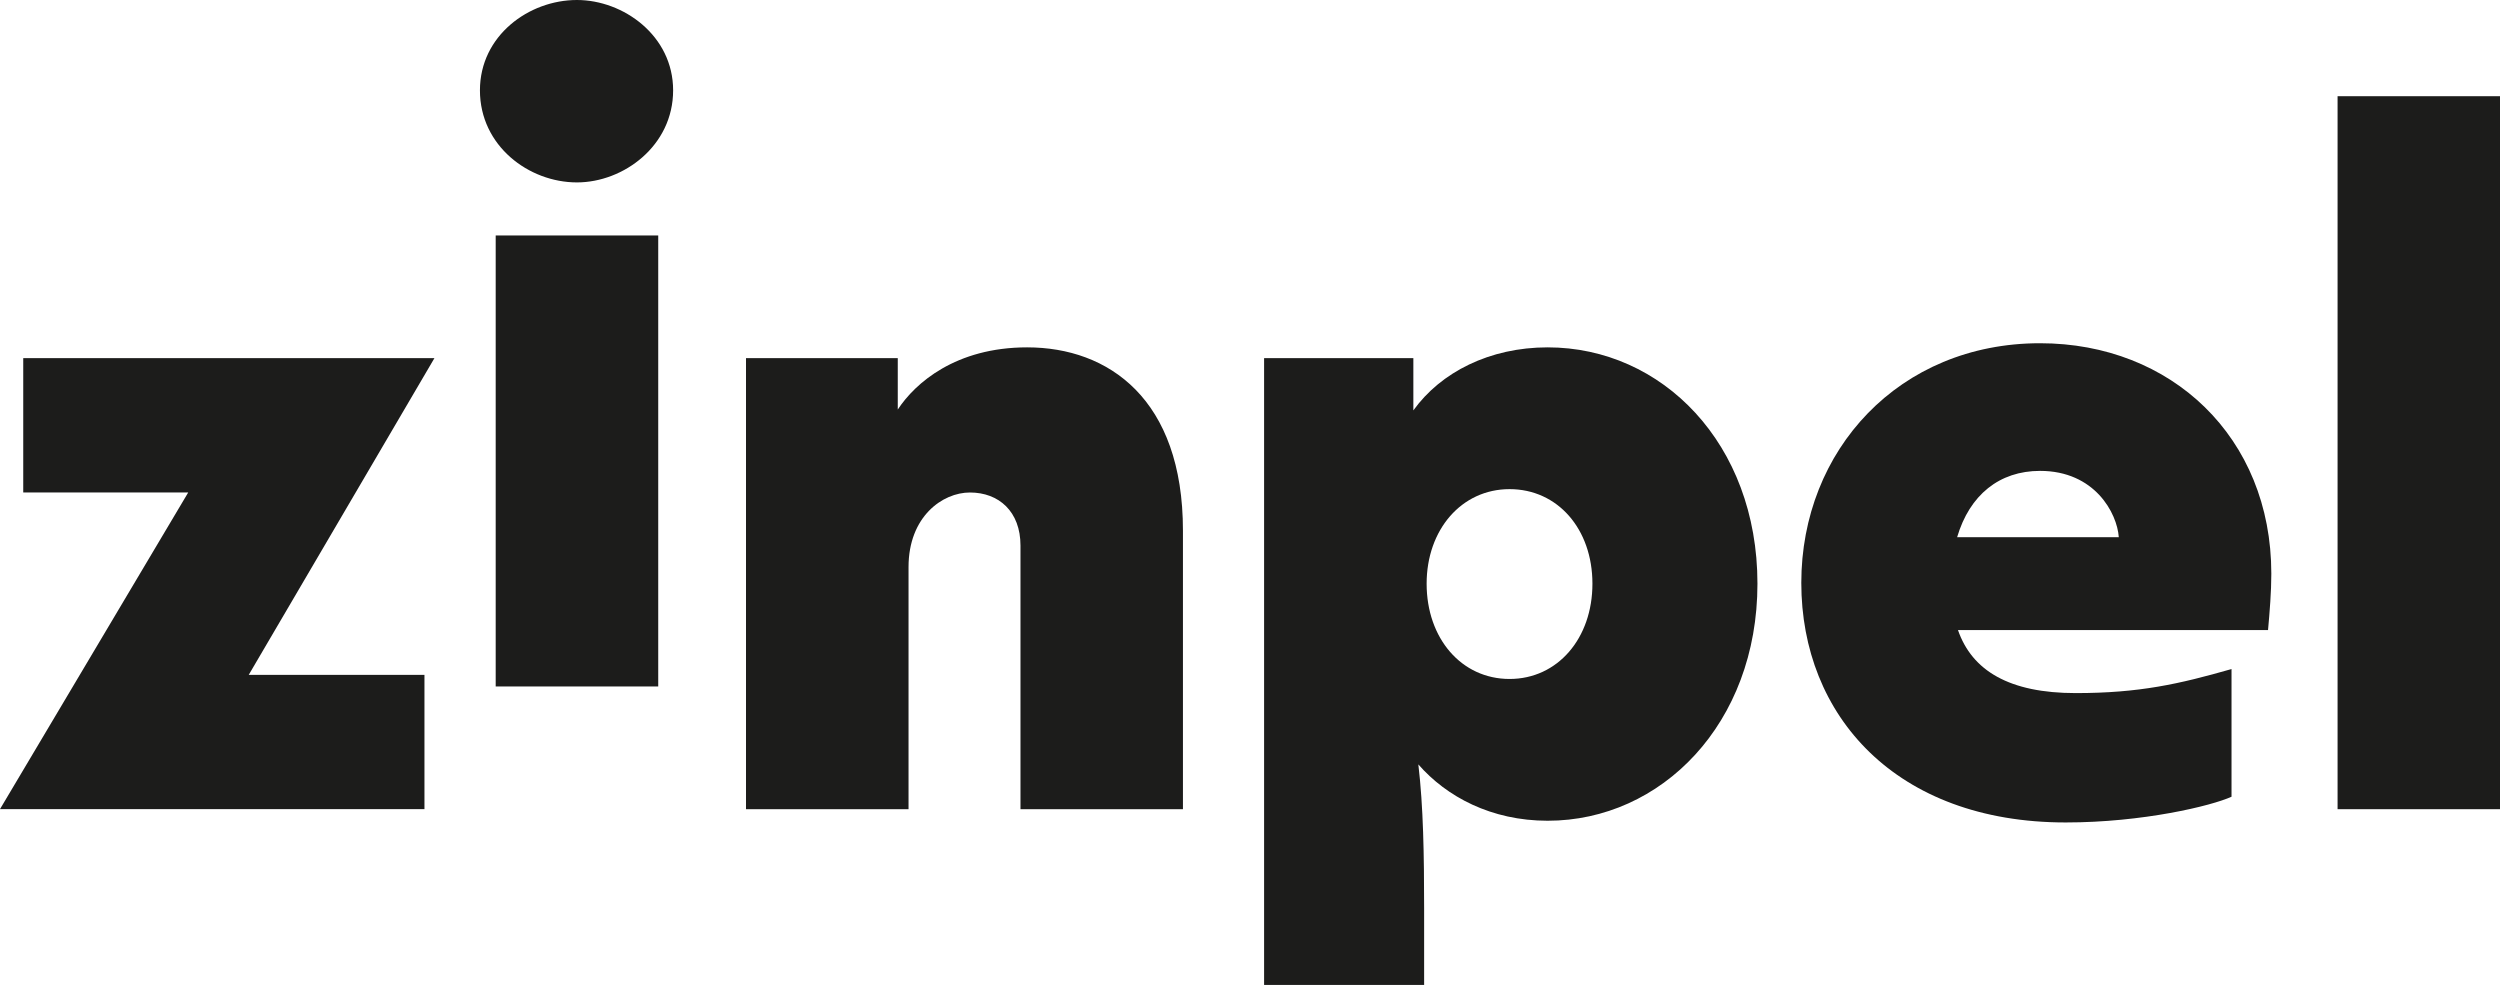
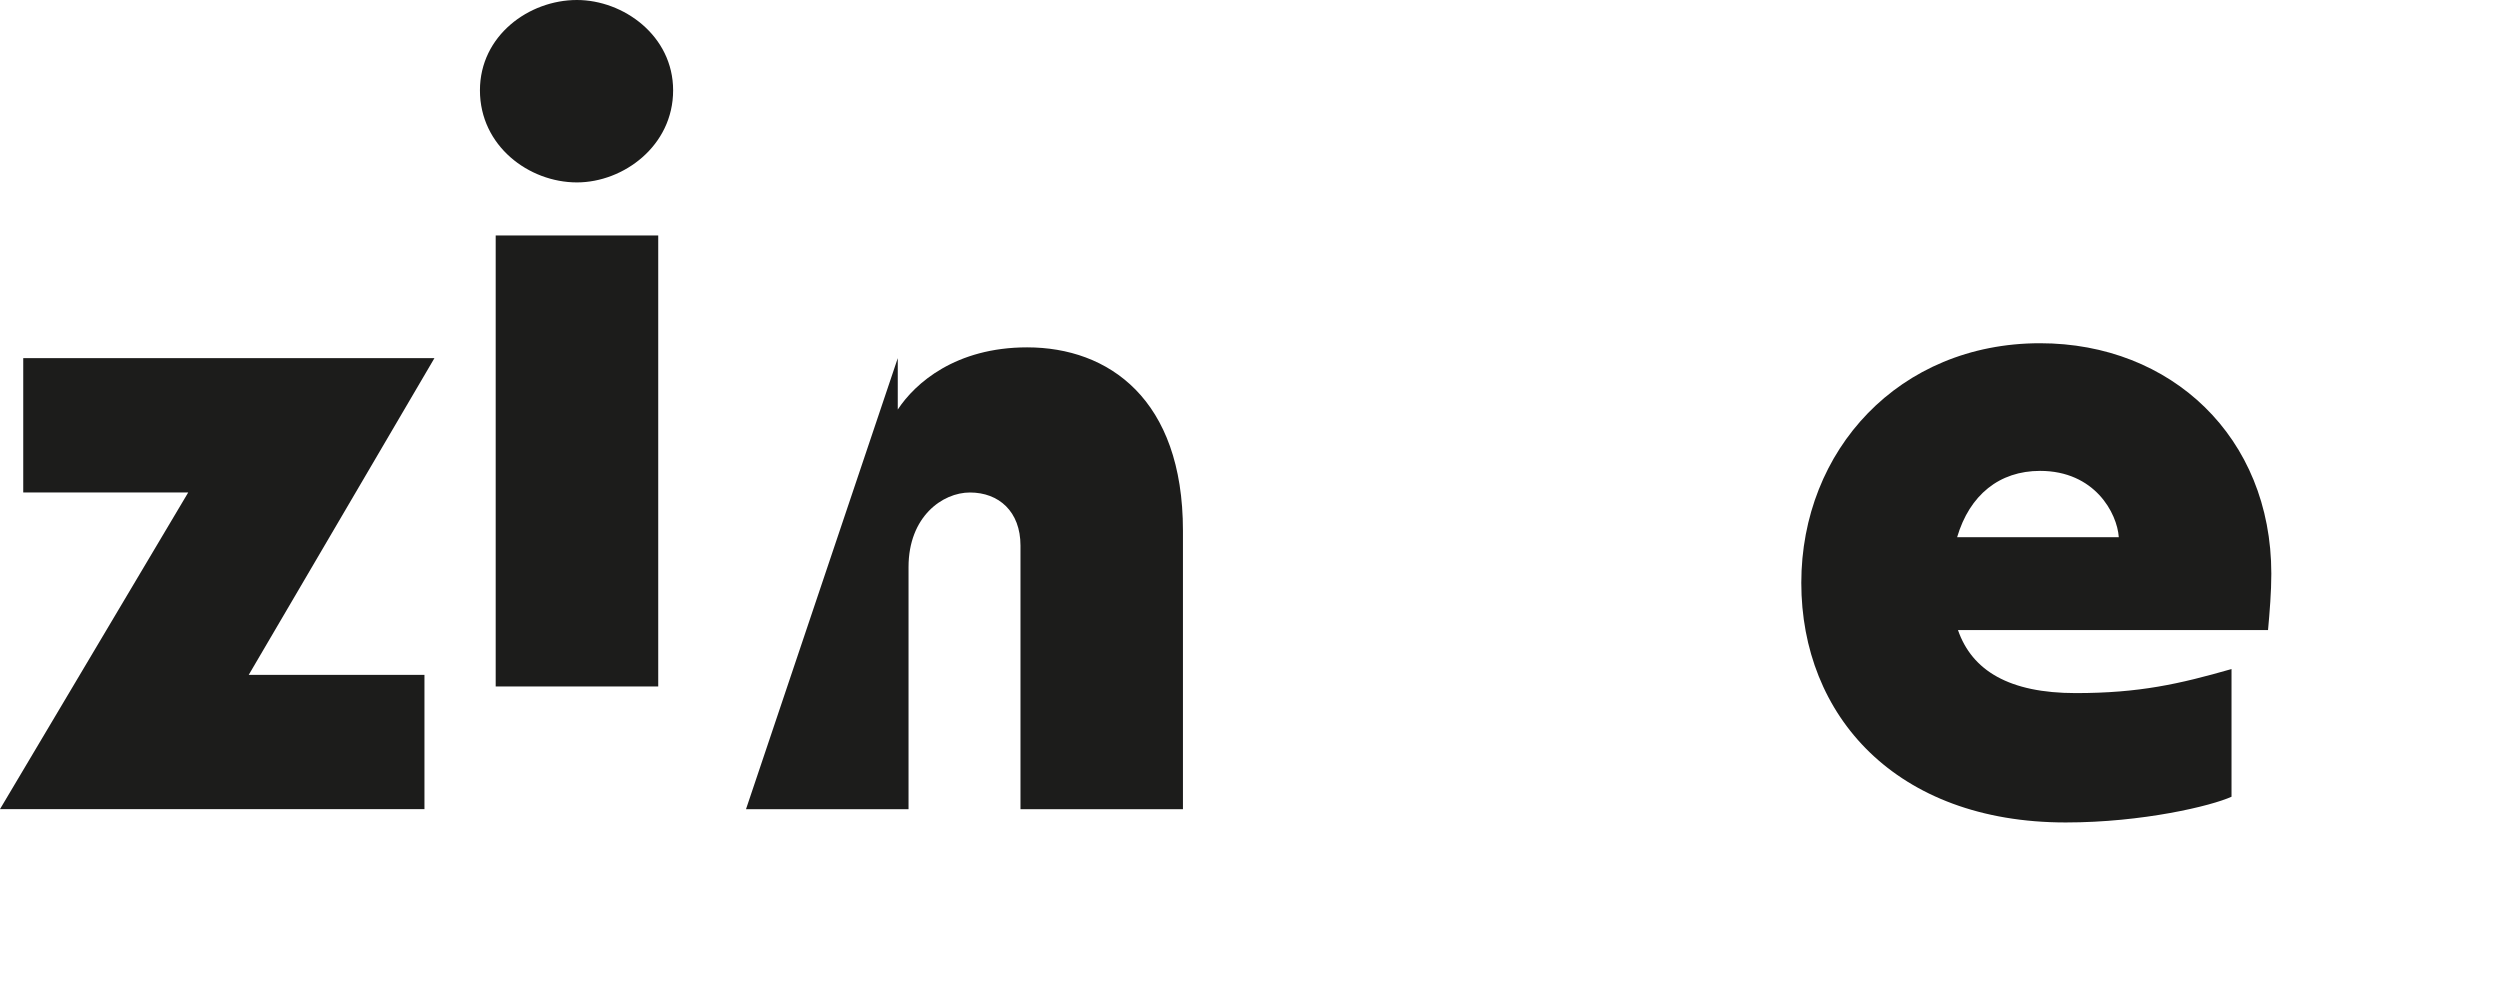
<svg xmlns="http://www.w3.org/2000/svg" width="136.94pt" height="53.95pt" viewBox="0 0 136.94 53.95" version="1.1">
  <defs>
    <clipPath id="clip1">
-       <path d="M 69 19 L 97 19 L 97 53.949 L 69 53.949 Z M 69 19 " />
-     </clipPath>
+       </clipPath>
    <clipPath id="clip2">
-       <path d="M 128 5 L 136.941 5 L 136.941 45 L 128 45 Z M 128 5 " />
-     </clipPath>
+       </clipPath>
  </defs>
  <g id="surface1">
    <path style=" stroke:none;fill-rule:nonzero;fill:rgb(10.999%,10.999%,10.599%);fill-opacity:1;" d="M 1.273 19.617 L 1.273 26.977 L 10.309 26.977 L 0 44.32 L 23.25 44.32 L 23.25 36.965 L 13.625 36.965 L 23.797 19.617 " />
    <path style=" stroke:none;fill-rule:nonzero;fill:rgb(10.999%,10.999%,10.599%);fill-opacity:1;" d="M 26.289 4.949 C 26.289 1.953 28.969 0 31.602 0 C 34.148 0 36.871 1.953 36.871 4.949 C 36.871 7.992 34.148 9.992 31.602 9.992 C 28.969 9.992 26.289 7.992 26.289 4.949 M 27.152 12.898 L 36.055 12.898 L 36.055 37.602 L 27.152 37.602 " />
-     <path style=" stroke:none;fill-rule:nonzero;fill:rgb(10.999%,10.999%,10.599%);fill-opacity:1;" d="M 40.863 44.324 L 40.863 19.617 L 49.176 19.617 L 49.176 22.434 C 50.129 20.98 52.355 19.027 56.262 19.027 C 60.711 19.027 64.797 21.844 64.797 29.066 L 64.797 44.324 L 55.898 44.324 L 55.898 29.883 C 55.898 28.02 54.715 26.977 53.129 26.977 C 51.629 26.977 49.766 28.293 49.766 31.062 L 49.766 44.324 " />
+     <path style=" stroke:none;fill-rule:nonzero;fill:rgb(10.999%,10.999%,10.599%);fill-opacity:1;" d="M 40.863 44.324 L 49.176 19.617 L 49.176 22.434 C 50.129 20.98 52.355 19.027 56.262 19.027 C 60.711 19.027 64.797 21.844 64.797 29.066 L 64.797 44.324 L 55.898 44.324 L 55.898 29.883 C 55.898 28.02 54.715 26.977 53.129 26.977 C 51.629 26.977 49.766 28.293 49.766 31.062 L 49.766 44.324 " />
    <g clip-path="url(#clip1)" clip-rule="nonzero">
-       <path style=" stroke:none;fill-rule:nonzero;fill:rgb(10.999%,10.999%,10.599%);fill-opacity:1;" d="M 69.242 53.949 L 69.242 19.617 L 77.418 19.617 L 77.418 22.48 C 78.918 20.391 81.594 19.027 84.773 19.027 C 91.039 19.027 96.266 24.293 96.266 31.973 C 96.266 39.645 90.996 44.957 84.773 44.957 C 81.688 44.957 79.234 43.641 77.691 41.871 C 77.965 44.188 78.008 46.82 78.008 49.773 L 78.008 53.949 Z M 87.227 31.973 C 87.227 28.973 85.32 26.793 82.688 26.793 C 80.051 26.793 78.145 29.02 78.145 31.973 C 78.145 34.969 80.051 37.191 82.688 37.191 C 85.32 37.191 87.227 34.969 87.227 31.973 " />
-     </g>
+       </g>
    <path style=" stroke:none;fill-rule:nonzero;fill:rgb(10.999%,10.999%,10.599%);fill-opacity:1;" d="M 124.234 34.512 L 107.25 34.512 C 108.02 36.738 110.066 37.965 113.699 37.965 C 117.195 37.965 119.375 37.465 122.234 36.648 L 122.234 43.641 C 121.145 44.141 117.375 45.051 113.152 45.051 C 103.844 45.051 98.668 39.191 98.668 31.926 C 98.668 24.66 104.023 18.801 111.746 18.801 C 118.922 18.801 124.414 23.934 124.414 31.426 C 124.414 32.426 124.324 33.516 124.234 34.512 M 116.059 29.426 C 115.969 28.109 114.742 25.793 111.746 25.793 C 109.52 25.793 107.887 27.109 107.203 29.426 " />
    <g clip-path="url(#clip2)" clip-rule="nonzero">
      <path style=" stroke:none;fill-rule:nonzero;fill:rgb(10.999%,10.999%,10.599%);fill-opacity:1;" d="M 128.043 44.324 L 136.945 44.324 L 136.945 5.27 L 128.043 5.27 Z M 128.043 44.324 " />
    </g>
  </g>
</svg>